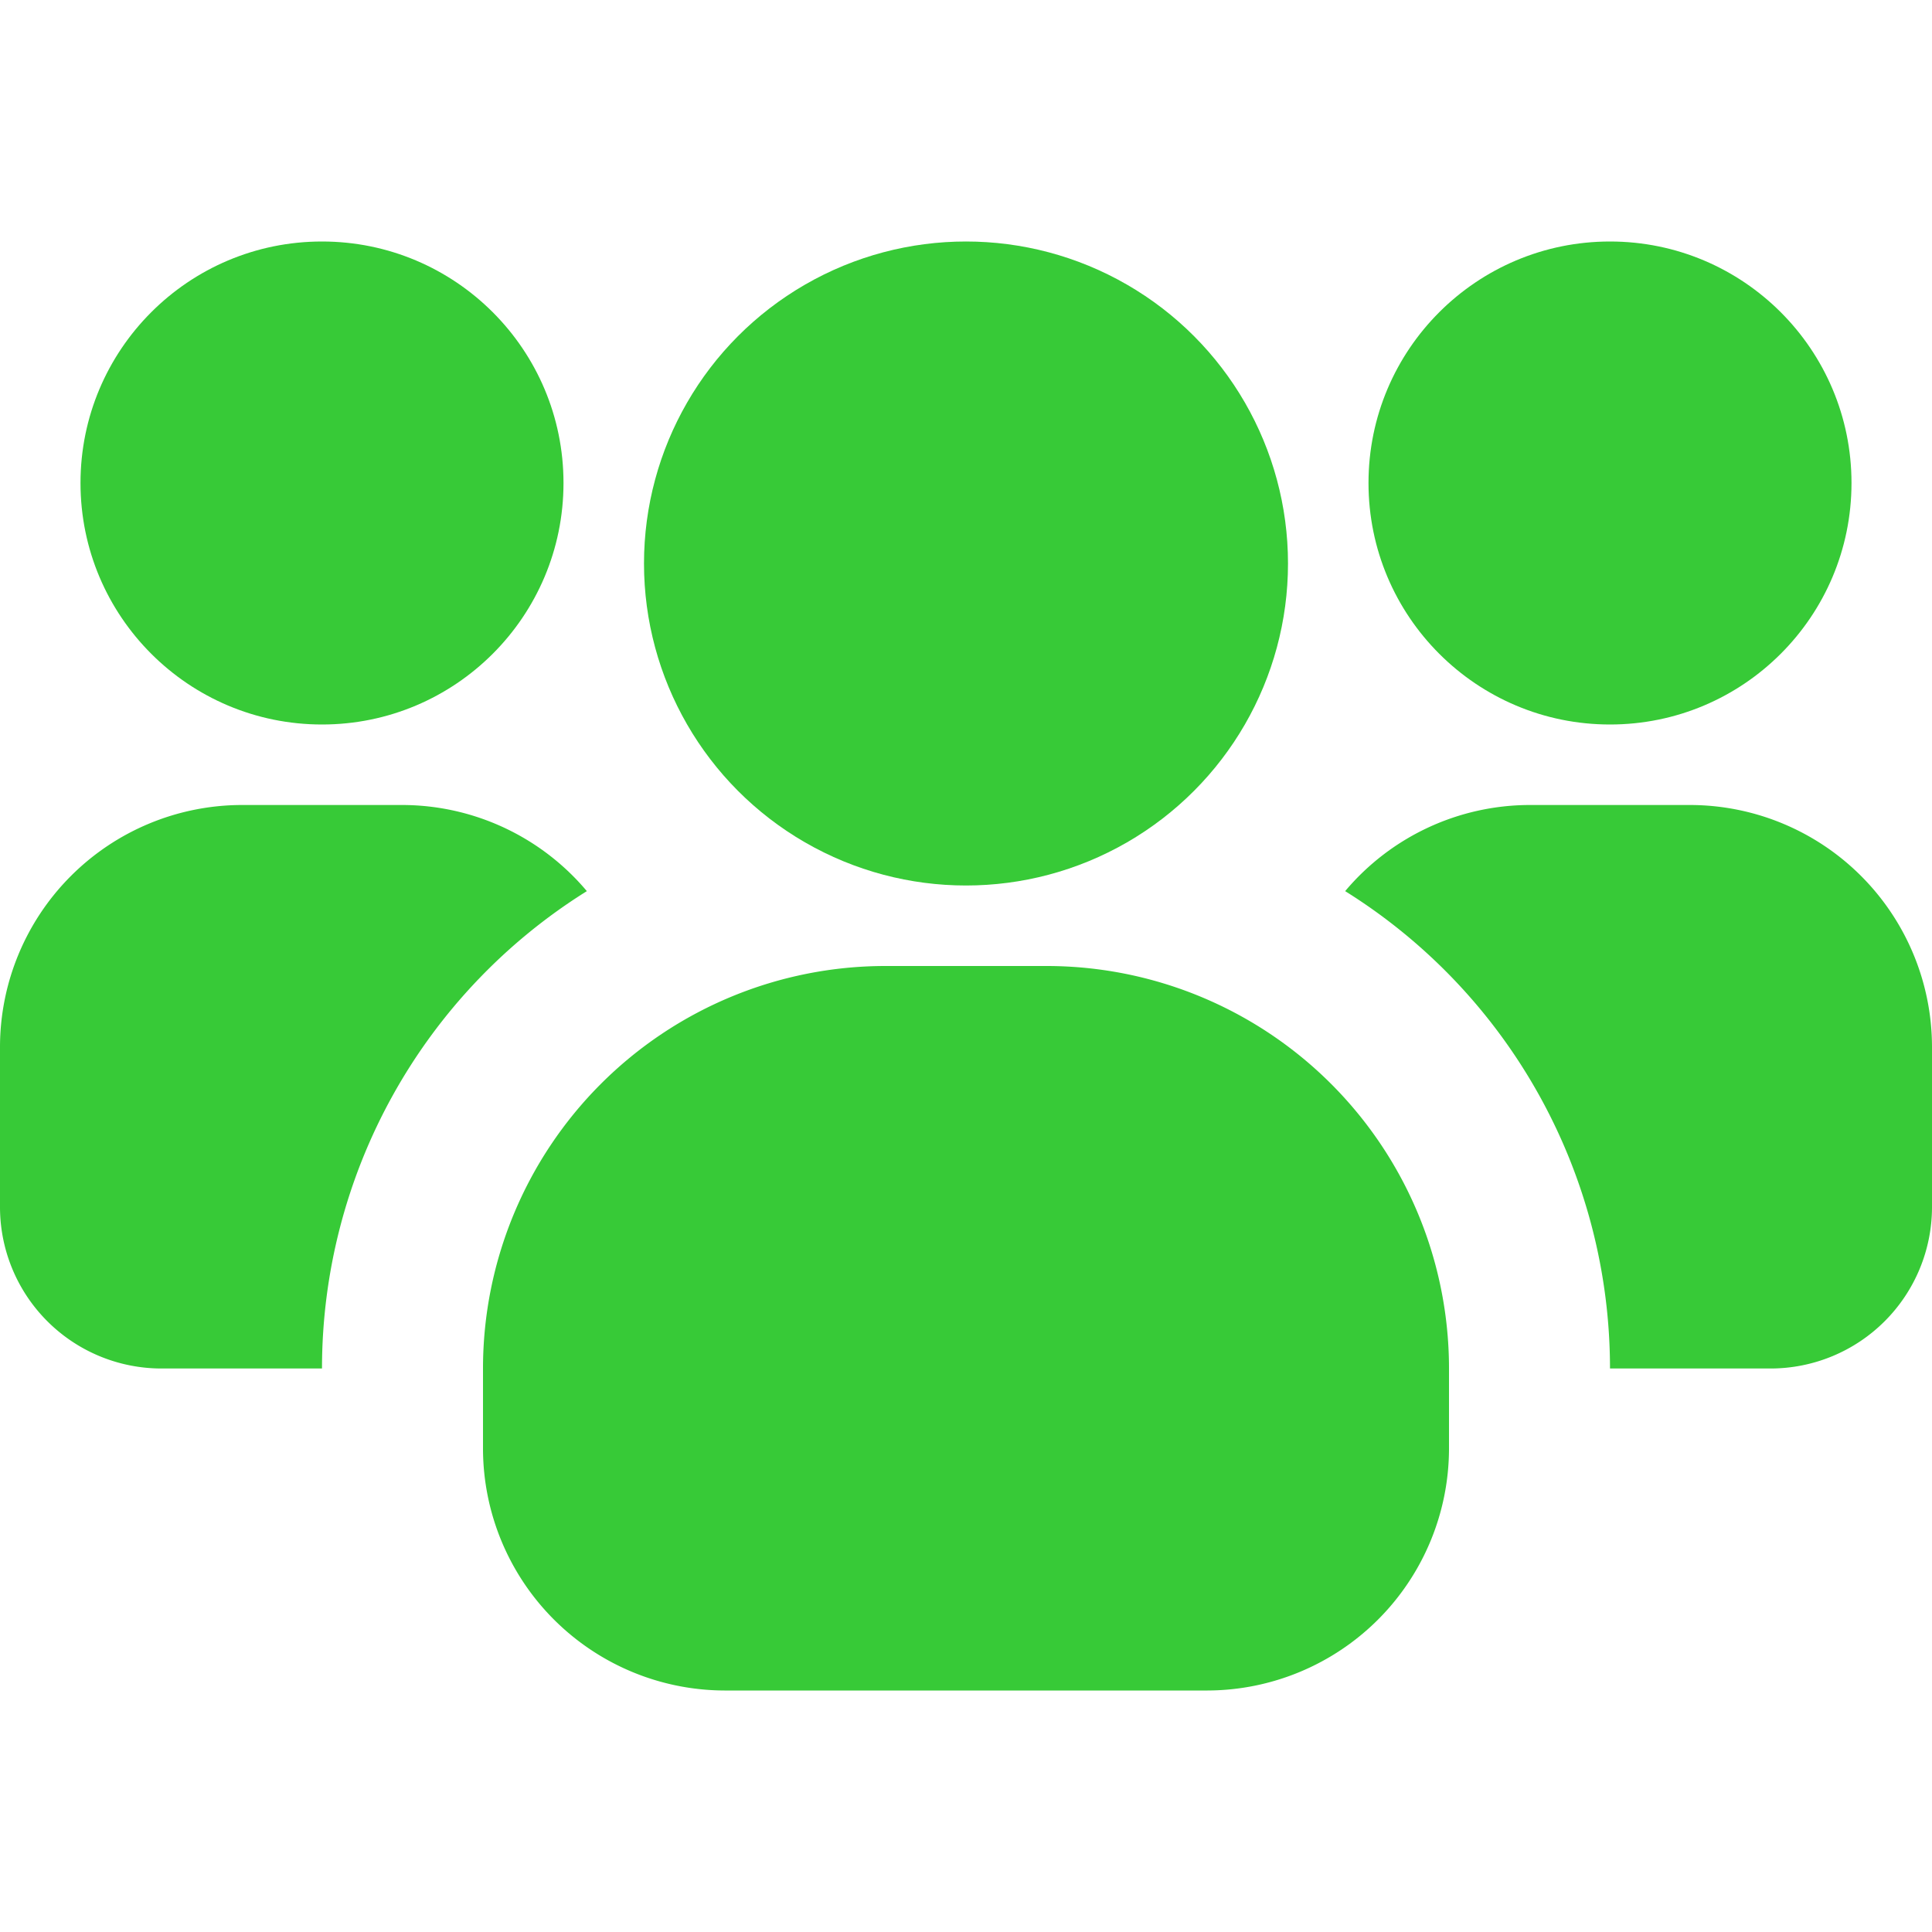
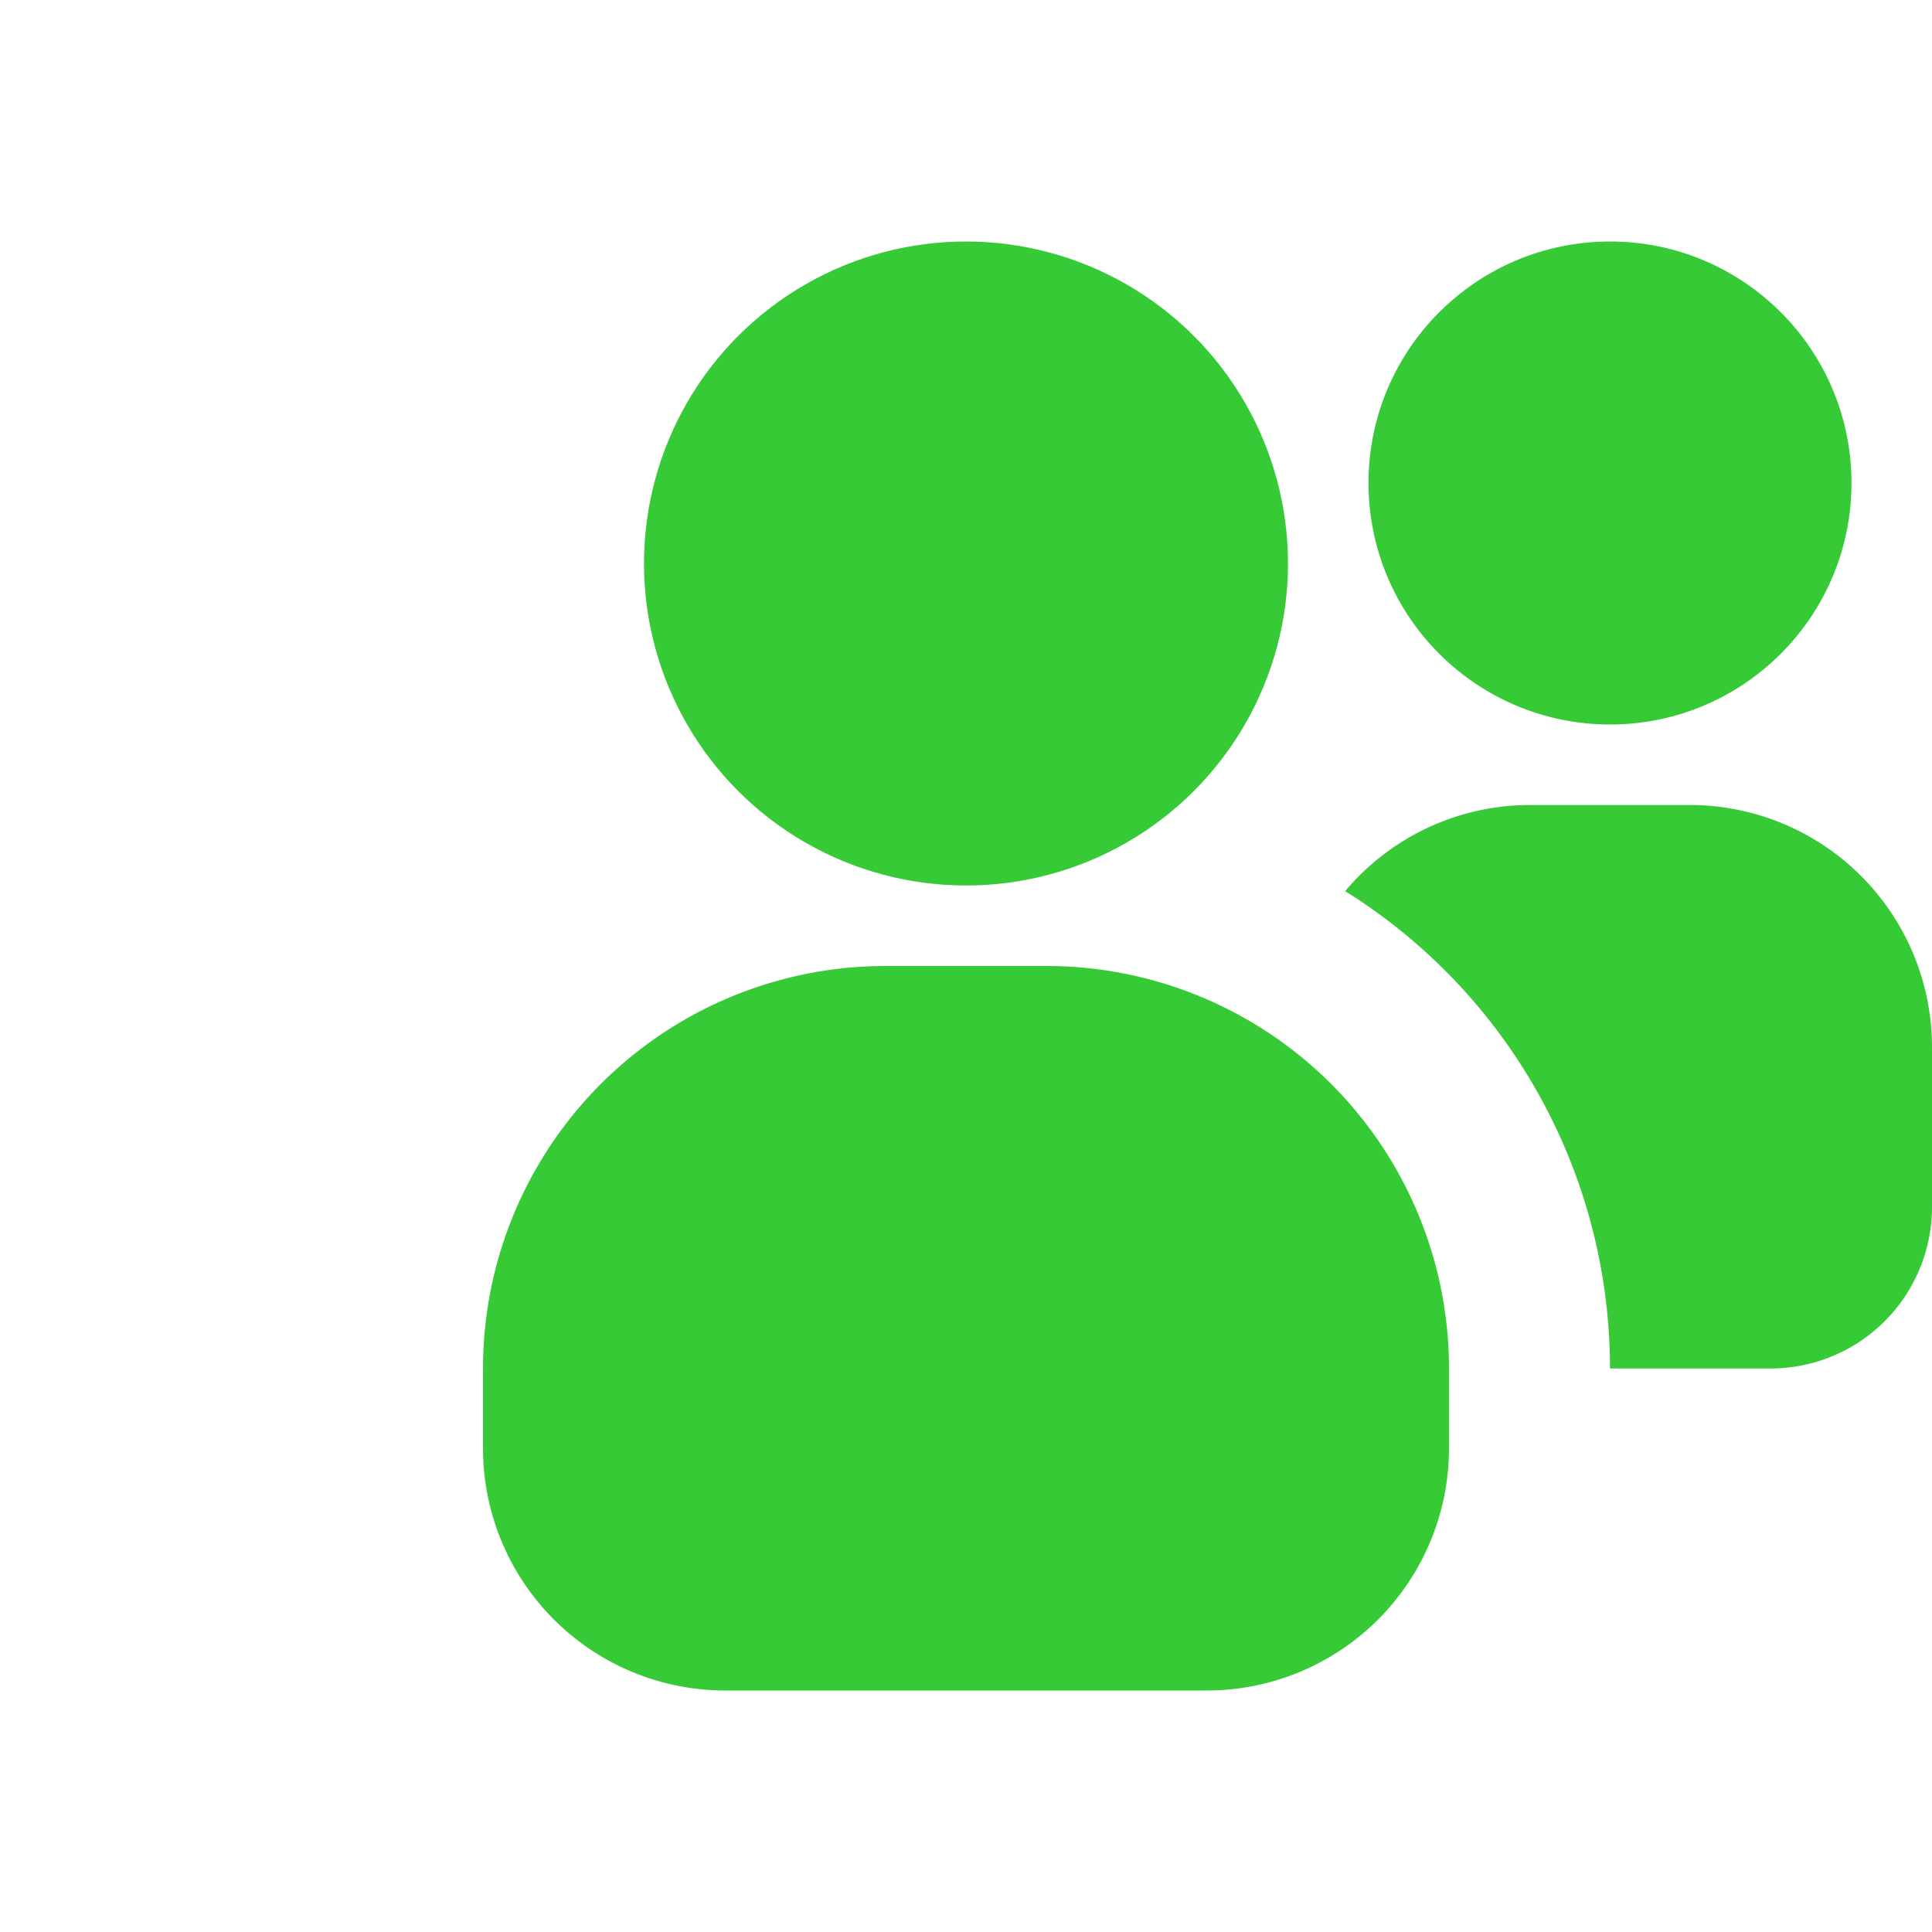
<svg xmlns="http://www.w3.org/2000/svg" id="Layer_3" height="300" viewBox="0 0 24 24" width="300" data-name="Layer 3" version="1.1">
  <g width="100%" height="100%" transform="matrix(1,0,0,1,0,0)">
-     <circle cx="4" cy="6" r="3" fill="#37ca37" fill-opacity="1" data-original-color="#000000ff" stroke="none" stroke-opacity="1" />
-     <path d="m7.29 11.07a6.991 6.991 0 0 0 -3.29 5.93h-2a2.006 2.006 0 0 1 -2-2v-2a3.009 3.009 0 0 1 3-3h2a3 3 0 0 1 2.29 1.07z" fill="#37ca37" fill-opacity="1" data-original-color="#000000ff" stroke="none" stroke-opacity="1" />
    <circle cx="20" cy="6" r="3" fill="#37ca37" fill-opacity="1" data-original-color="#000000ff" stroke="none" stroke-opacity="1" />
-     <path d="m24 13v2a2.006 2.006 0 0 1 -2 2h-2a6.991 6.991 0 0 0 -3.29-5.93 3 3 0 0 1 2.29-1.07h2a3.009 3.009 0 0 1 3 3z" fill="#37ca37" fill-opacity="1" data-original-color="#000000ff" stroke="none" stroke-opacity="1" />
+     <path d="m24 13v2a2.006 2.006 0 0 1 -2 2h-2a6.991 6.991 0 0 0 -3.29-5.93 3 3 0 0 1 2.29-1.07h2a3.009 3.009 0 0 1 3 3" fill="#37ca37" fill-opacity="1" data-original-color="#000000ff" stroke="none" stroke-opacity="1" />
    <circle cx="12" cy="7" r="4" fill="#37ca37" fill-opacity="1" data-original-color="#000000ff" stroke="none" stroke-opacity="1" />
    <path d="m18 17v1a3.009 3.009 0 0 1 -3 3h-6a3.009 3.009 0 0 1 -3-3v-1a5 5 0 0 1 5-5h2a5 5 0 0 1 5 5z" fill="#37ca37" fill-opacity="1" data-original-color="#000000ff" stroke="none" stroke-opacity="1" />
  </g>
</svg>